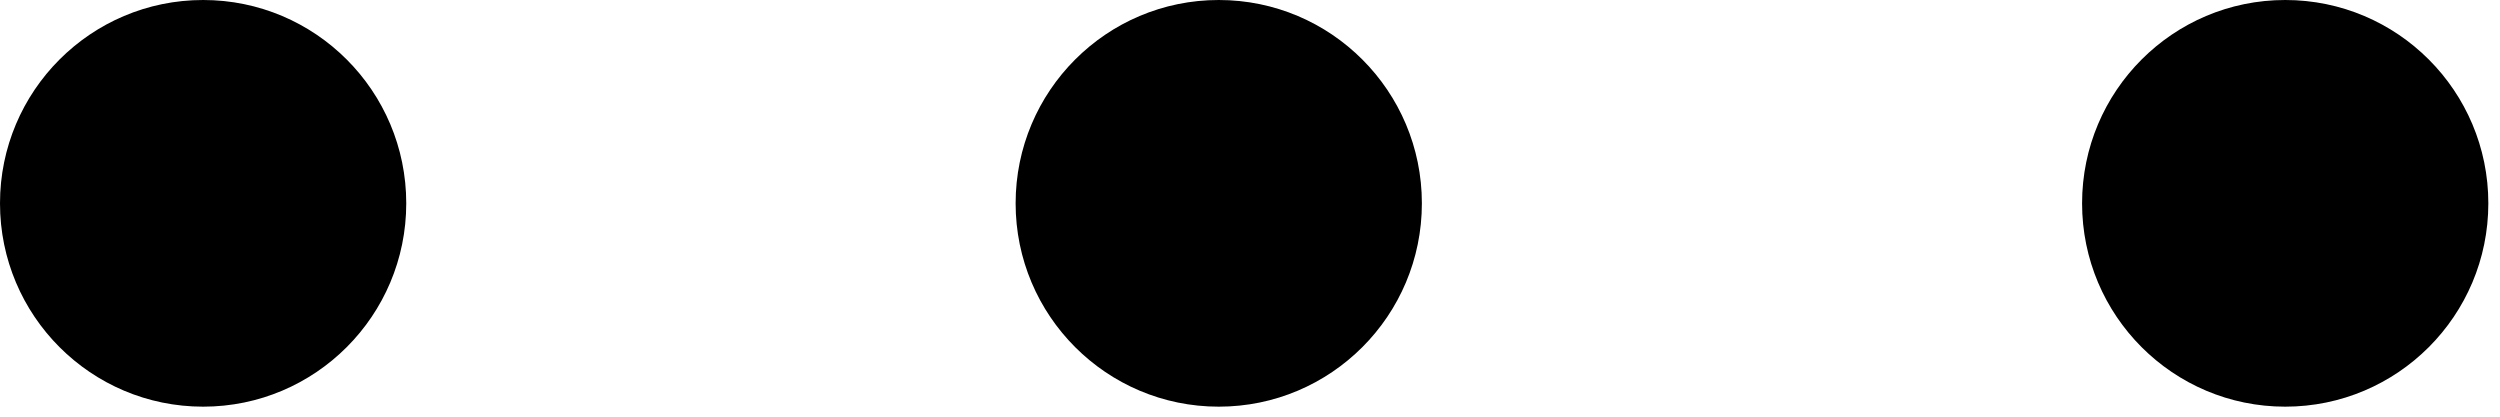
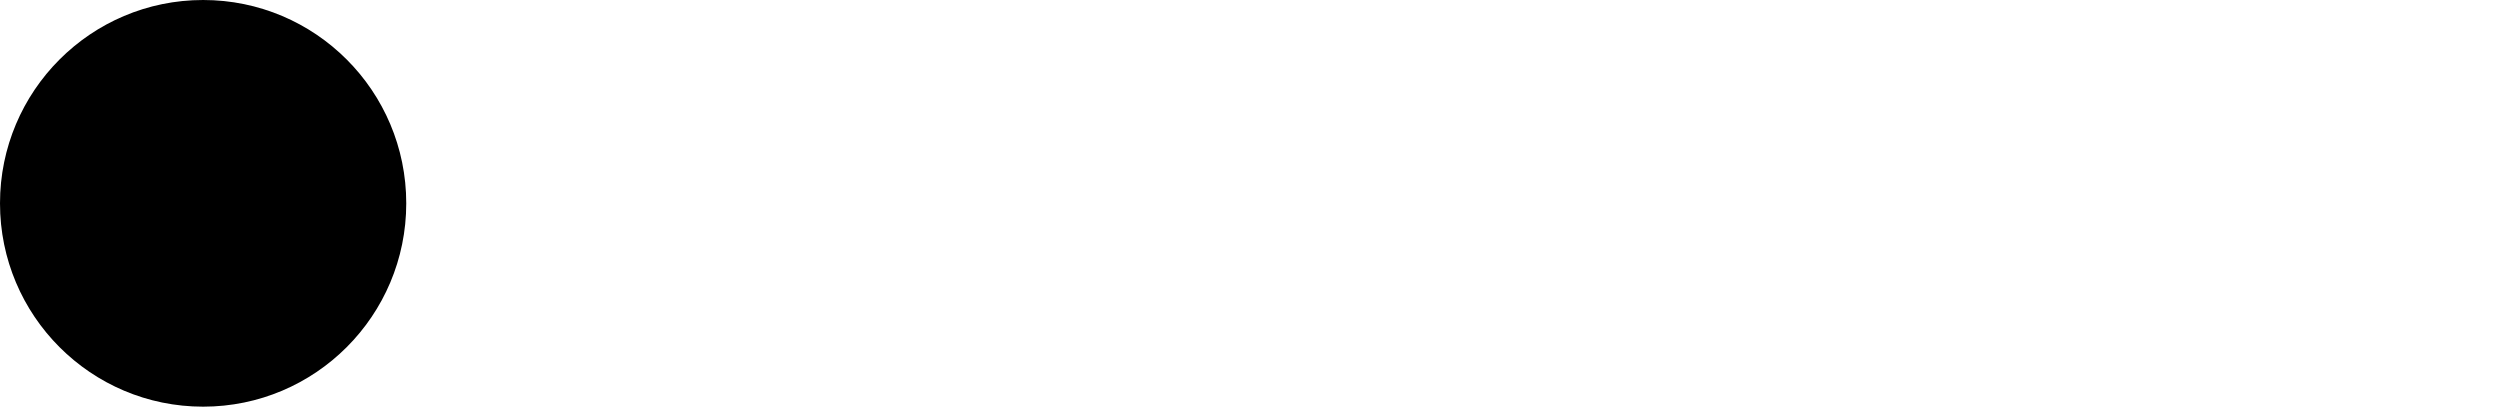
<svg xmlns="http://www.w3.org/2000/svg" width="24px" height="4px" viewBox="0 0 24 4" version="1.1">
  <title>template-frame-dots</title>
  <desc>Created with Sketch.</desc>
  <defs />
  <g id="Template" stroke="none" stroke-width="1" fill="none" fill-rule="evenodd">
    <g id="template-frame-dots" fill="#000000">
      <ellipse id="Oval-3" cx="1.95" cy="1.952" rx="1.95" ry="1.952" />
-       <ellipse id="Oval-3-Copy" cx="11.7" cy="1.952" rx="1.95" ry="1.952" />
-       <ellipse id="Oval-3-Copy-2" cx="21.938" cy="1.952" rx="1.95" ry="1.952" />
    </g>
  </g>
</svg>